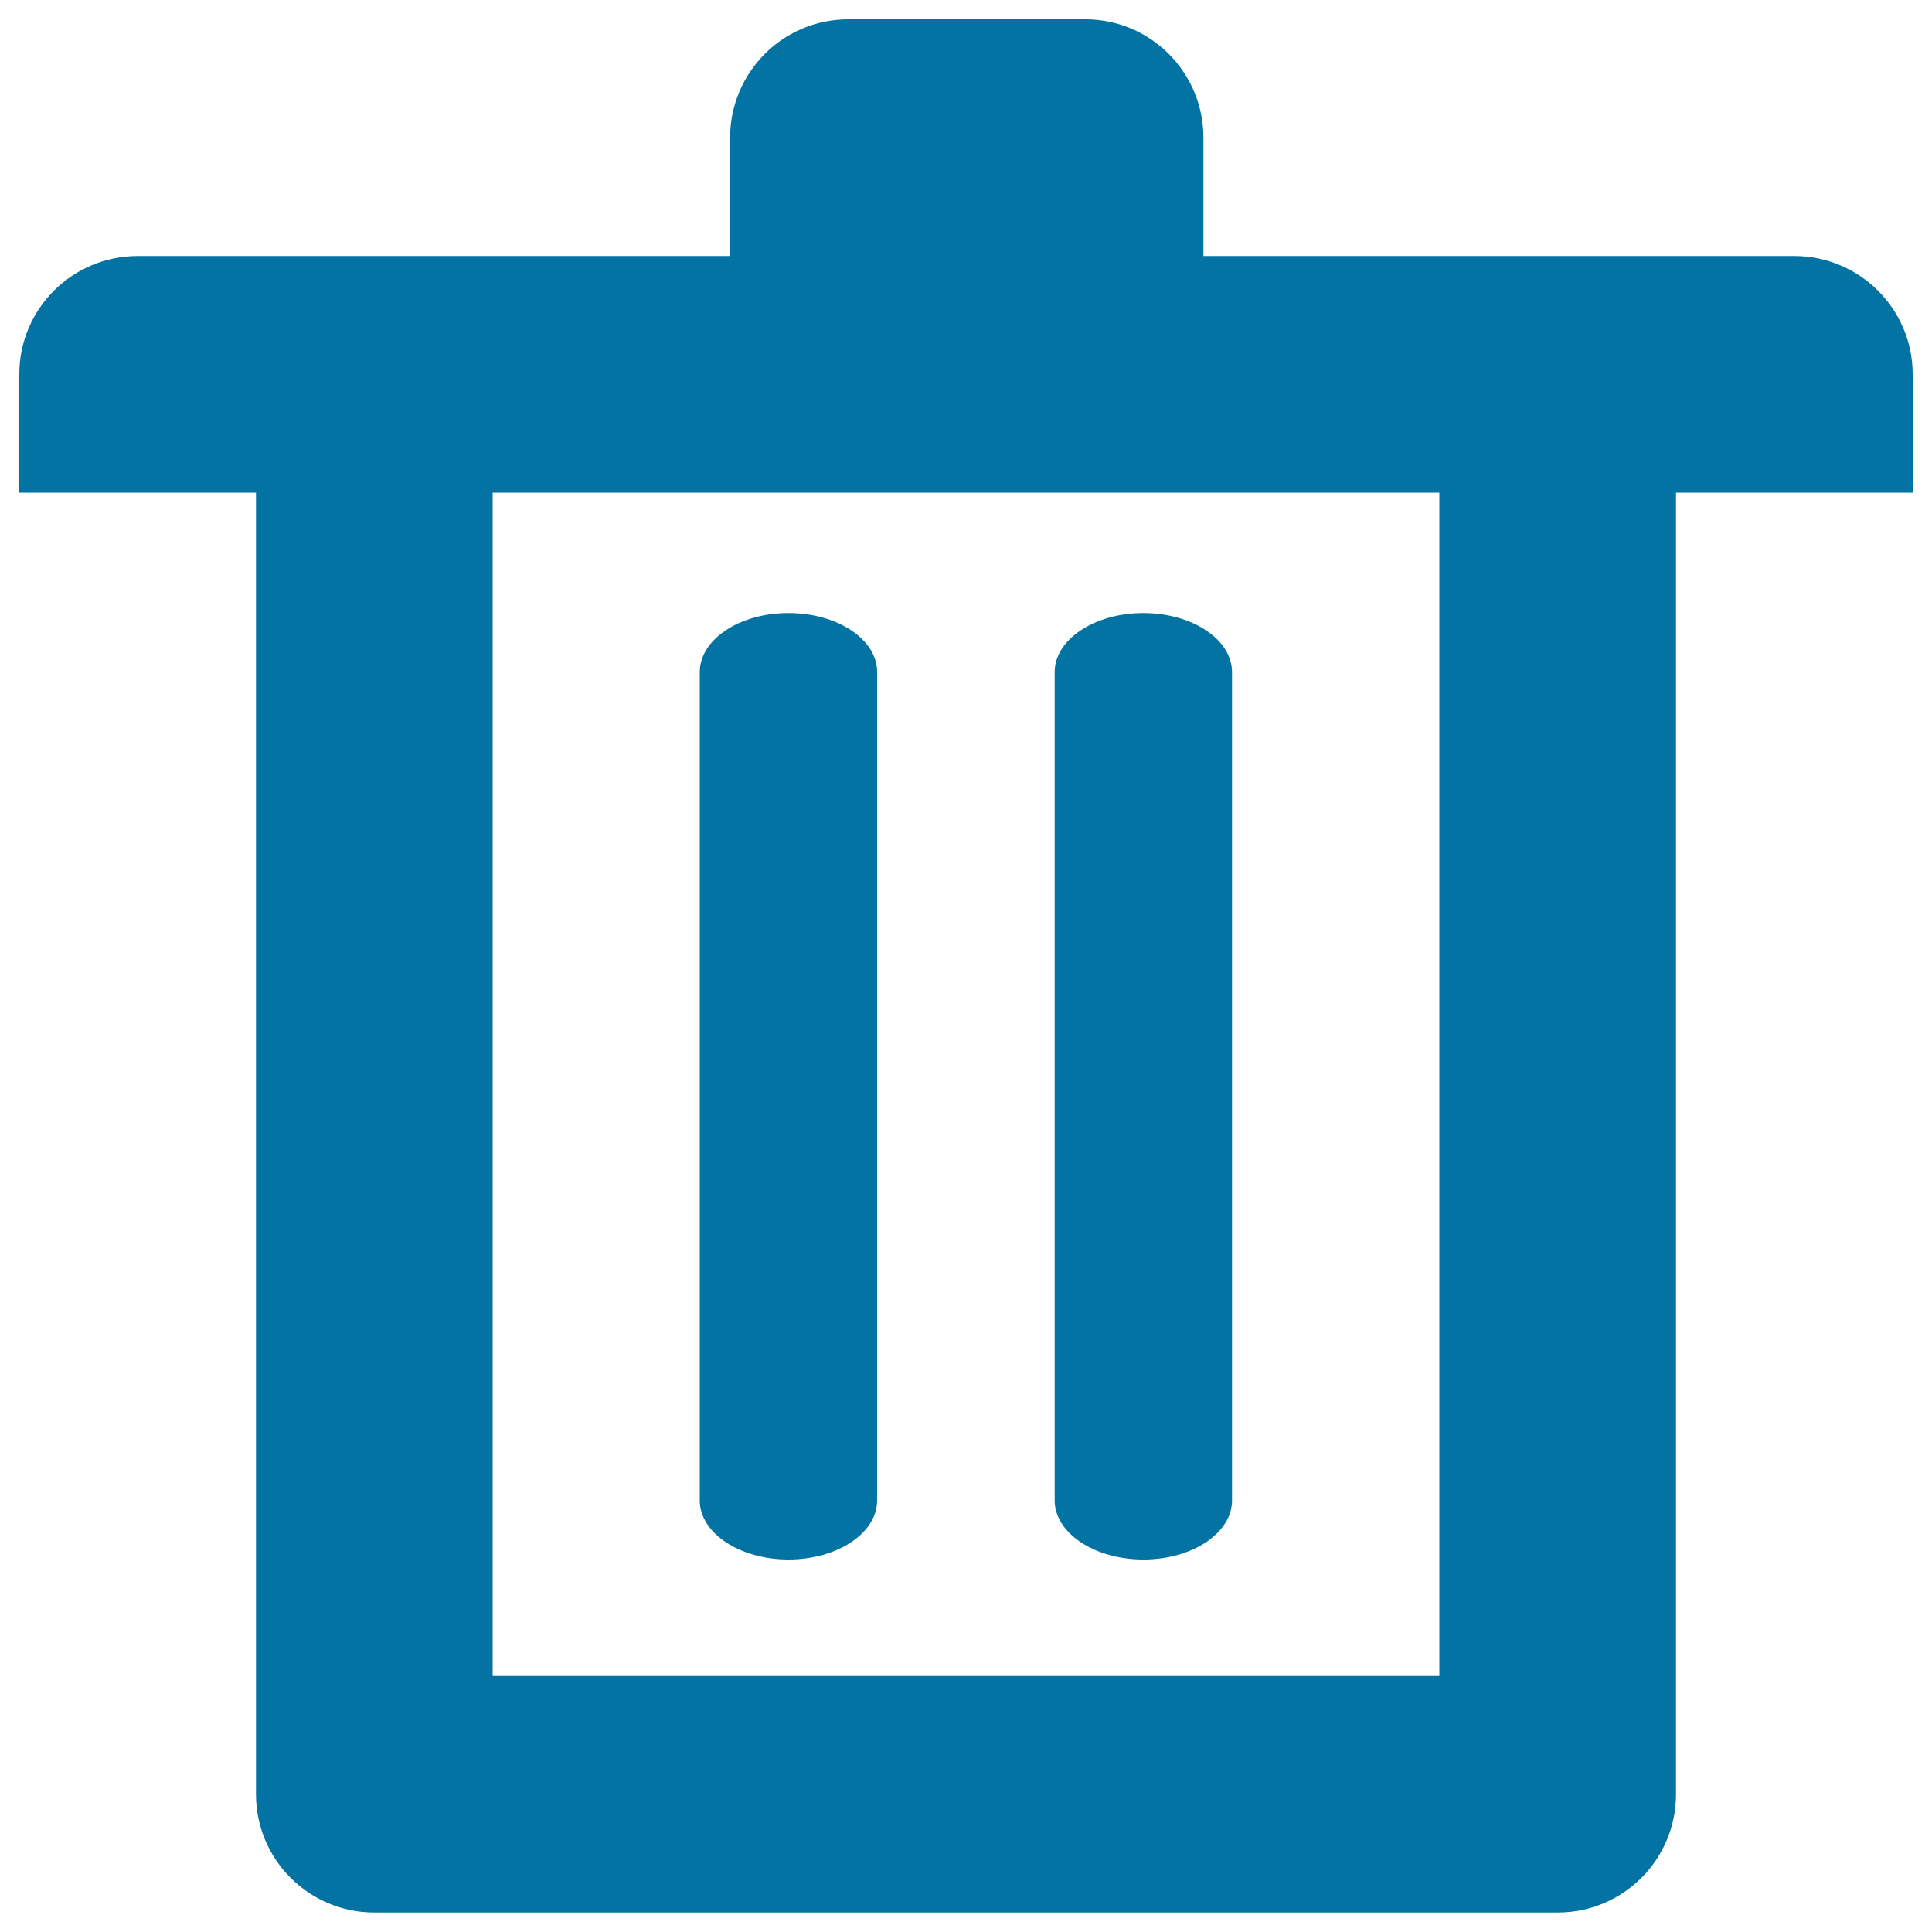
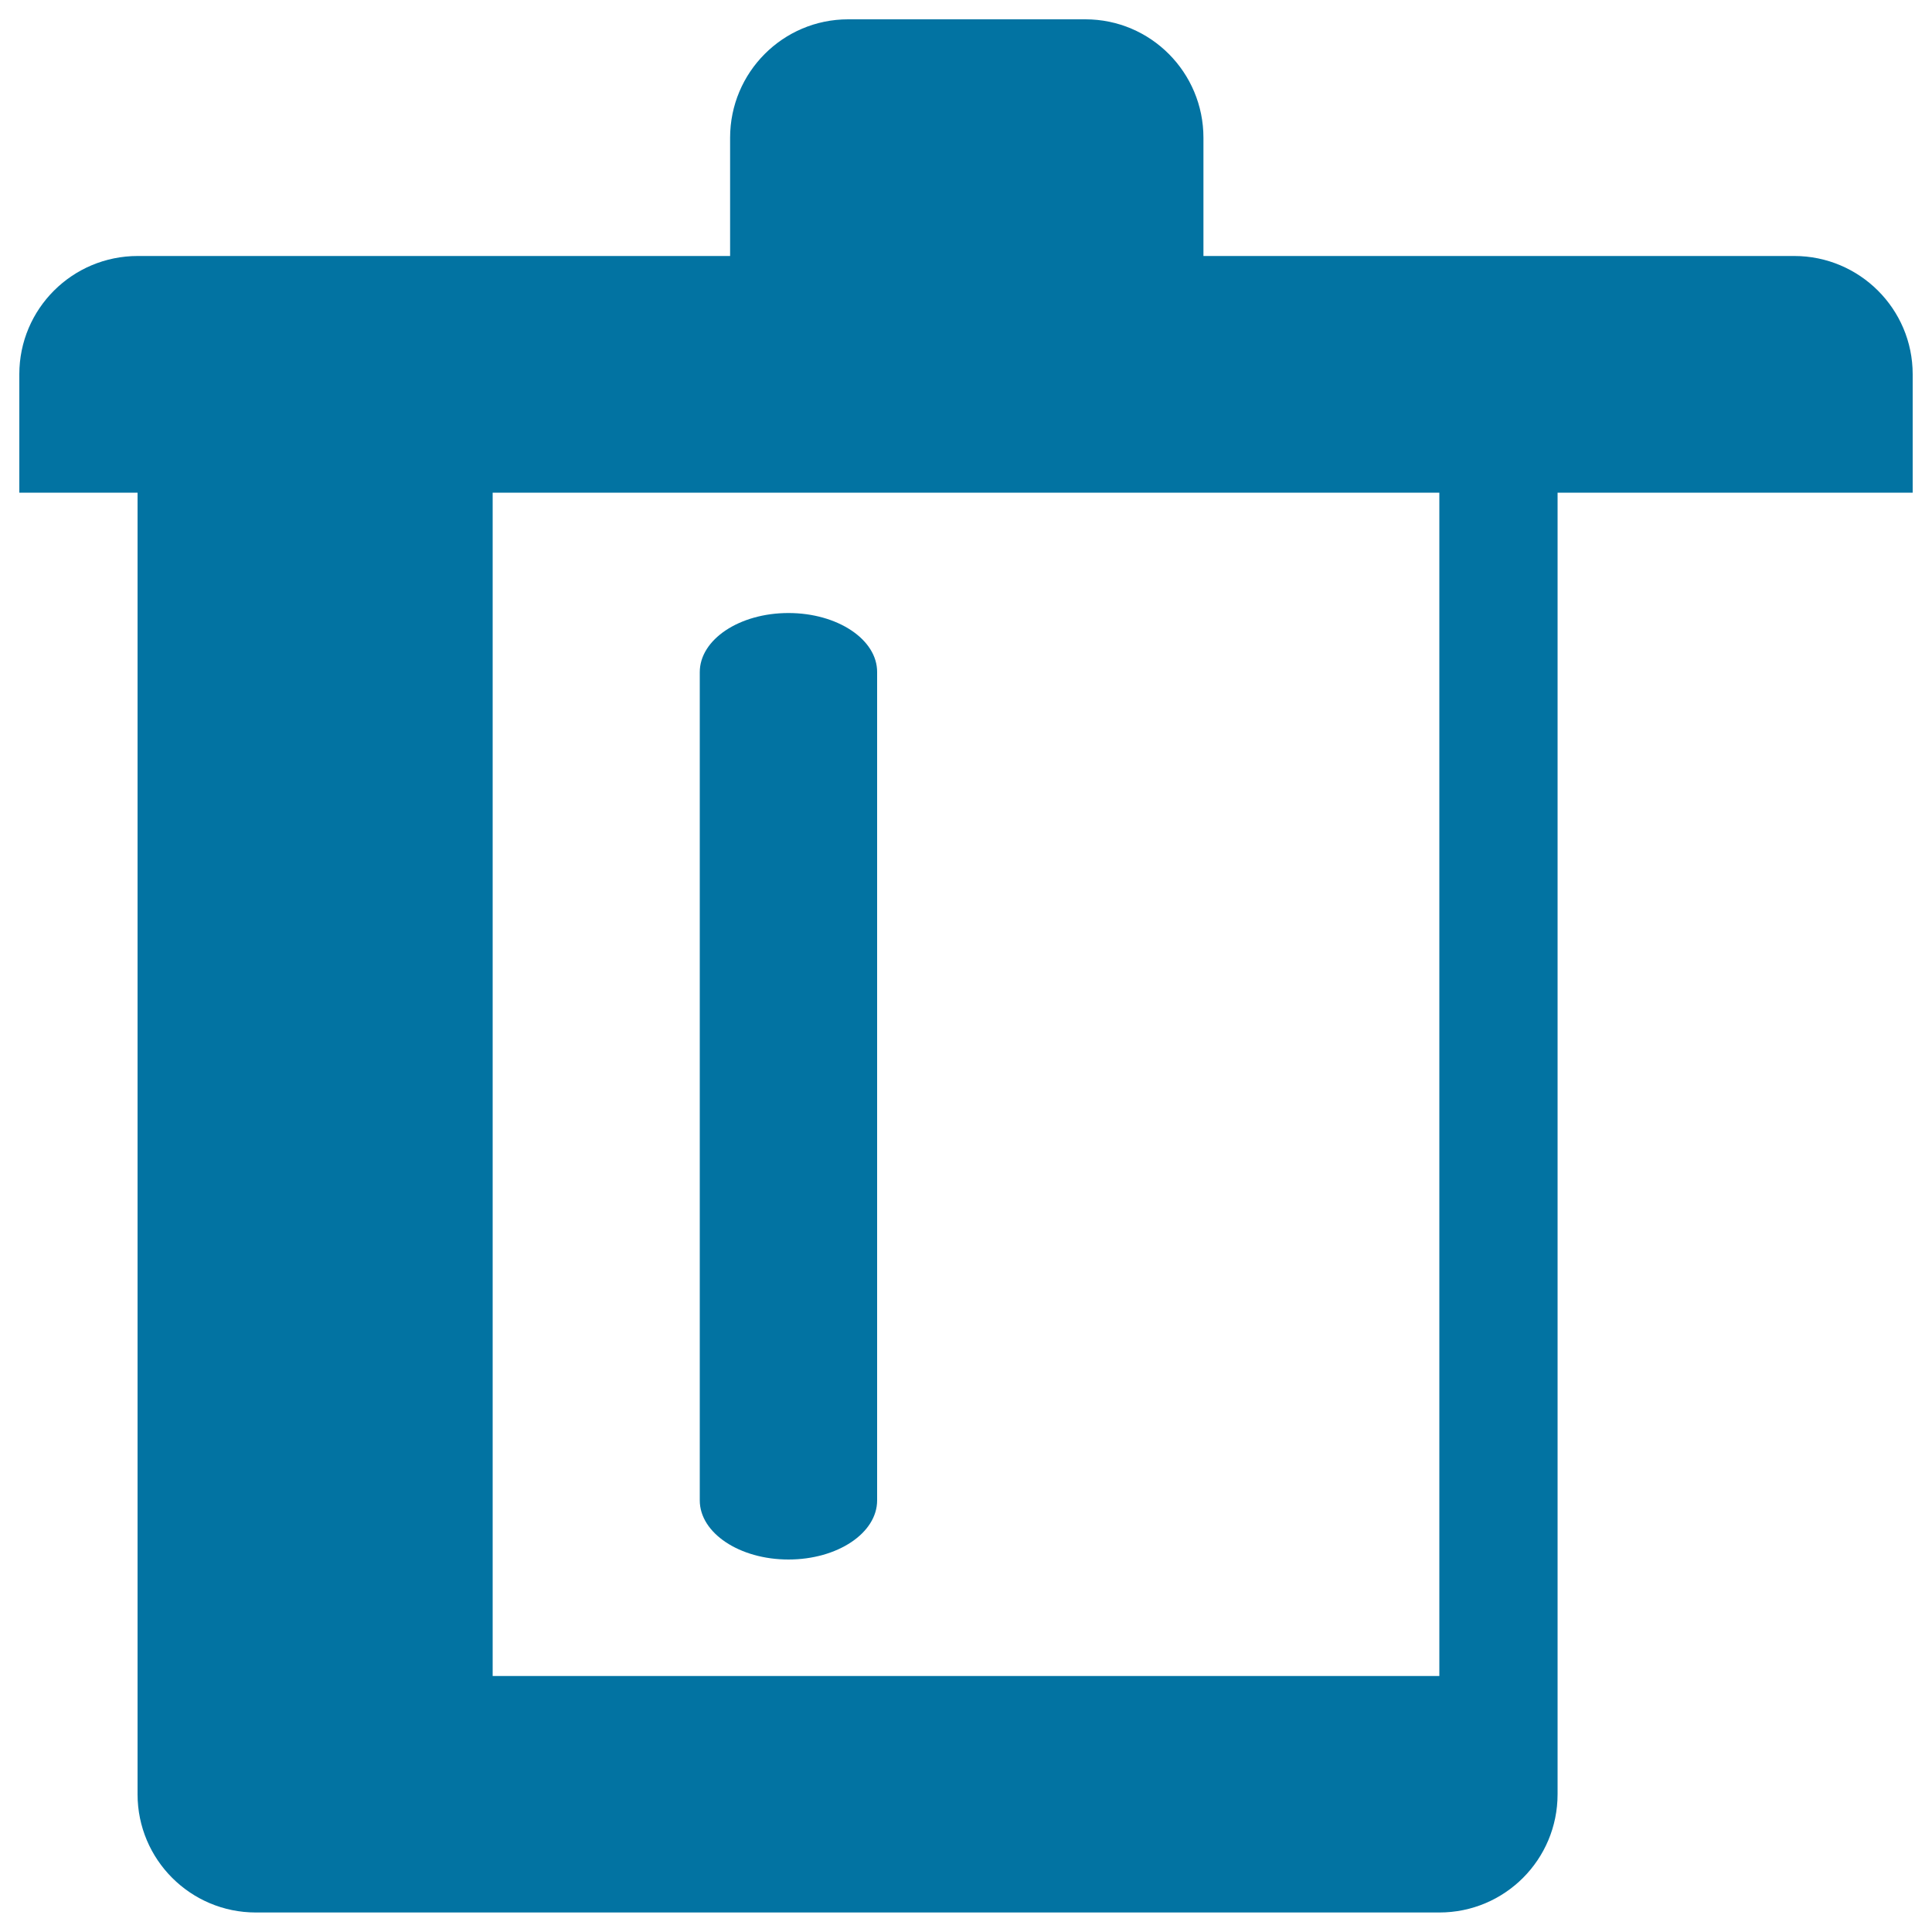
<svg xmlns="http://www.w3.org/2000/svg" viewBox="0 0 1000 1000" style="fill:#0273a2">
  <title>Percent SVG icon</title>
-   <path d="M928.7,132.5H622.9V71.3c0-33.8-27.3-61.3-61.1-61.3H439c-33.7,0-61.1,27.4-61.1,61.3v61.2H71.3c-33.9,0-61.3,27.4-61.3,61.2V255h61.3h61.2v673.7c0,0,0,0,0,0s0,0,0,0c0,33.8,27.4,61.2,61.2,61.2h612.6c33.9,0,61.2-27.4,61.2-61.2c0,0,0,0,0,0s0,0,0,0V255h61.3H990v-61.3C990,159.9,962.5,132.5,928.7,132.5z M745,867.5H255V255h184h122.9H745V867.5z" />
+   <path d="M928.7,132.5H622.9V71.3c0-33.8-27.3-61.3-61.1-61.3H439c-33.7,0-61.1,27.4-61.1,61.3v61.2H71.3c-33.9,0-61.3,27.4-61.3,61.2V255h61.2v673.7c0,0,0,0,0,0s0,0,0,0c0,33.8,27.4,61.2,61.2,61.2h612.6c33.9,0,61.2-27.4,61.2-61.2c0,0,0,0,0,0s0,0,0,0V255h61.3H990v-61.3C990,159.9,962.5,132.5,928.7,132.5z M745,867.5H255V255h184h122.9H745V867.5z" />
  <path d="M408.1,317.3c-25.4,0-45.9,13.7-45.9,30.6v428.7c0,16.9,20.6,30.6,45.9,30.6c25.4,0,45.9-13.7,45.9-30.6V347.9C454.1,331,433.5,317.3,408.1,317.3z" />
-   <path d="M545.9,347.9v428.7c0,16.9,20.6,30.6,45.9,30.6c25.4,0,45.9-13.7,45.9-30.6V347.9c0-16.9-20.6-30.6-45.9-30.6S545.9,331,545.9,347.9z" />
</svg>